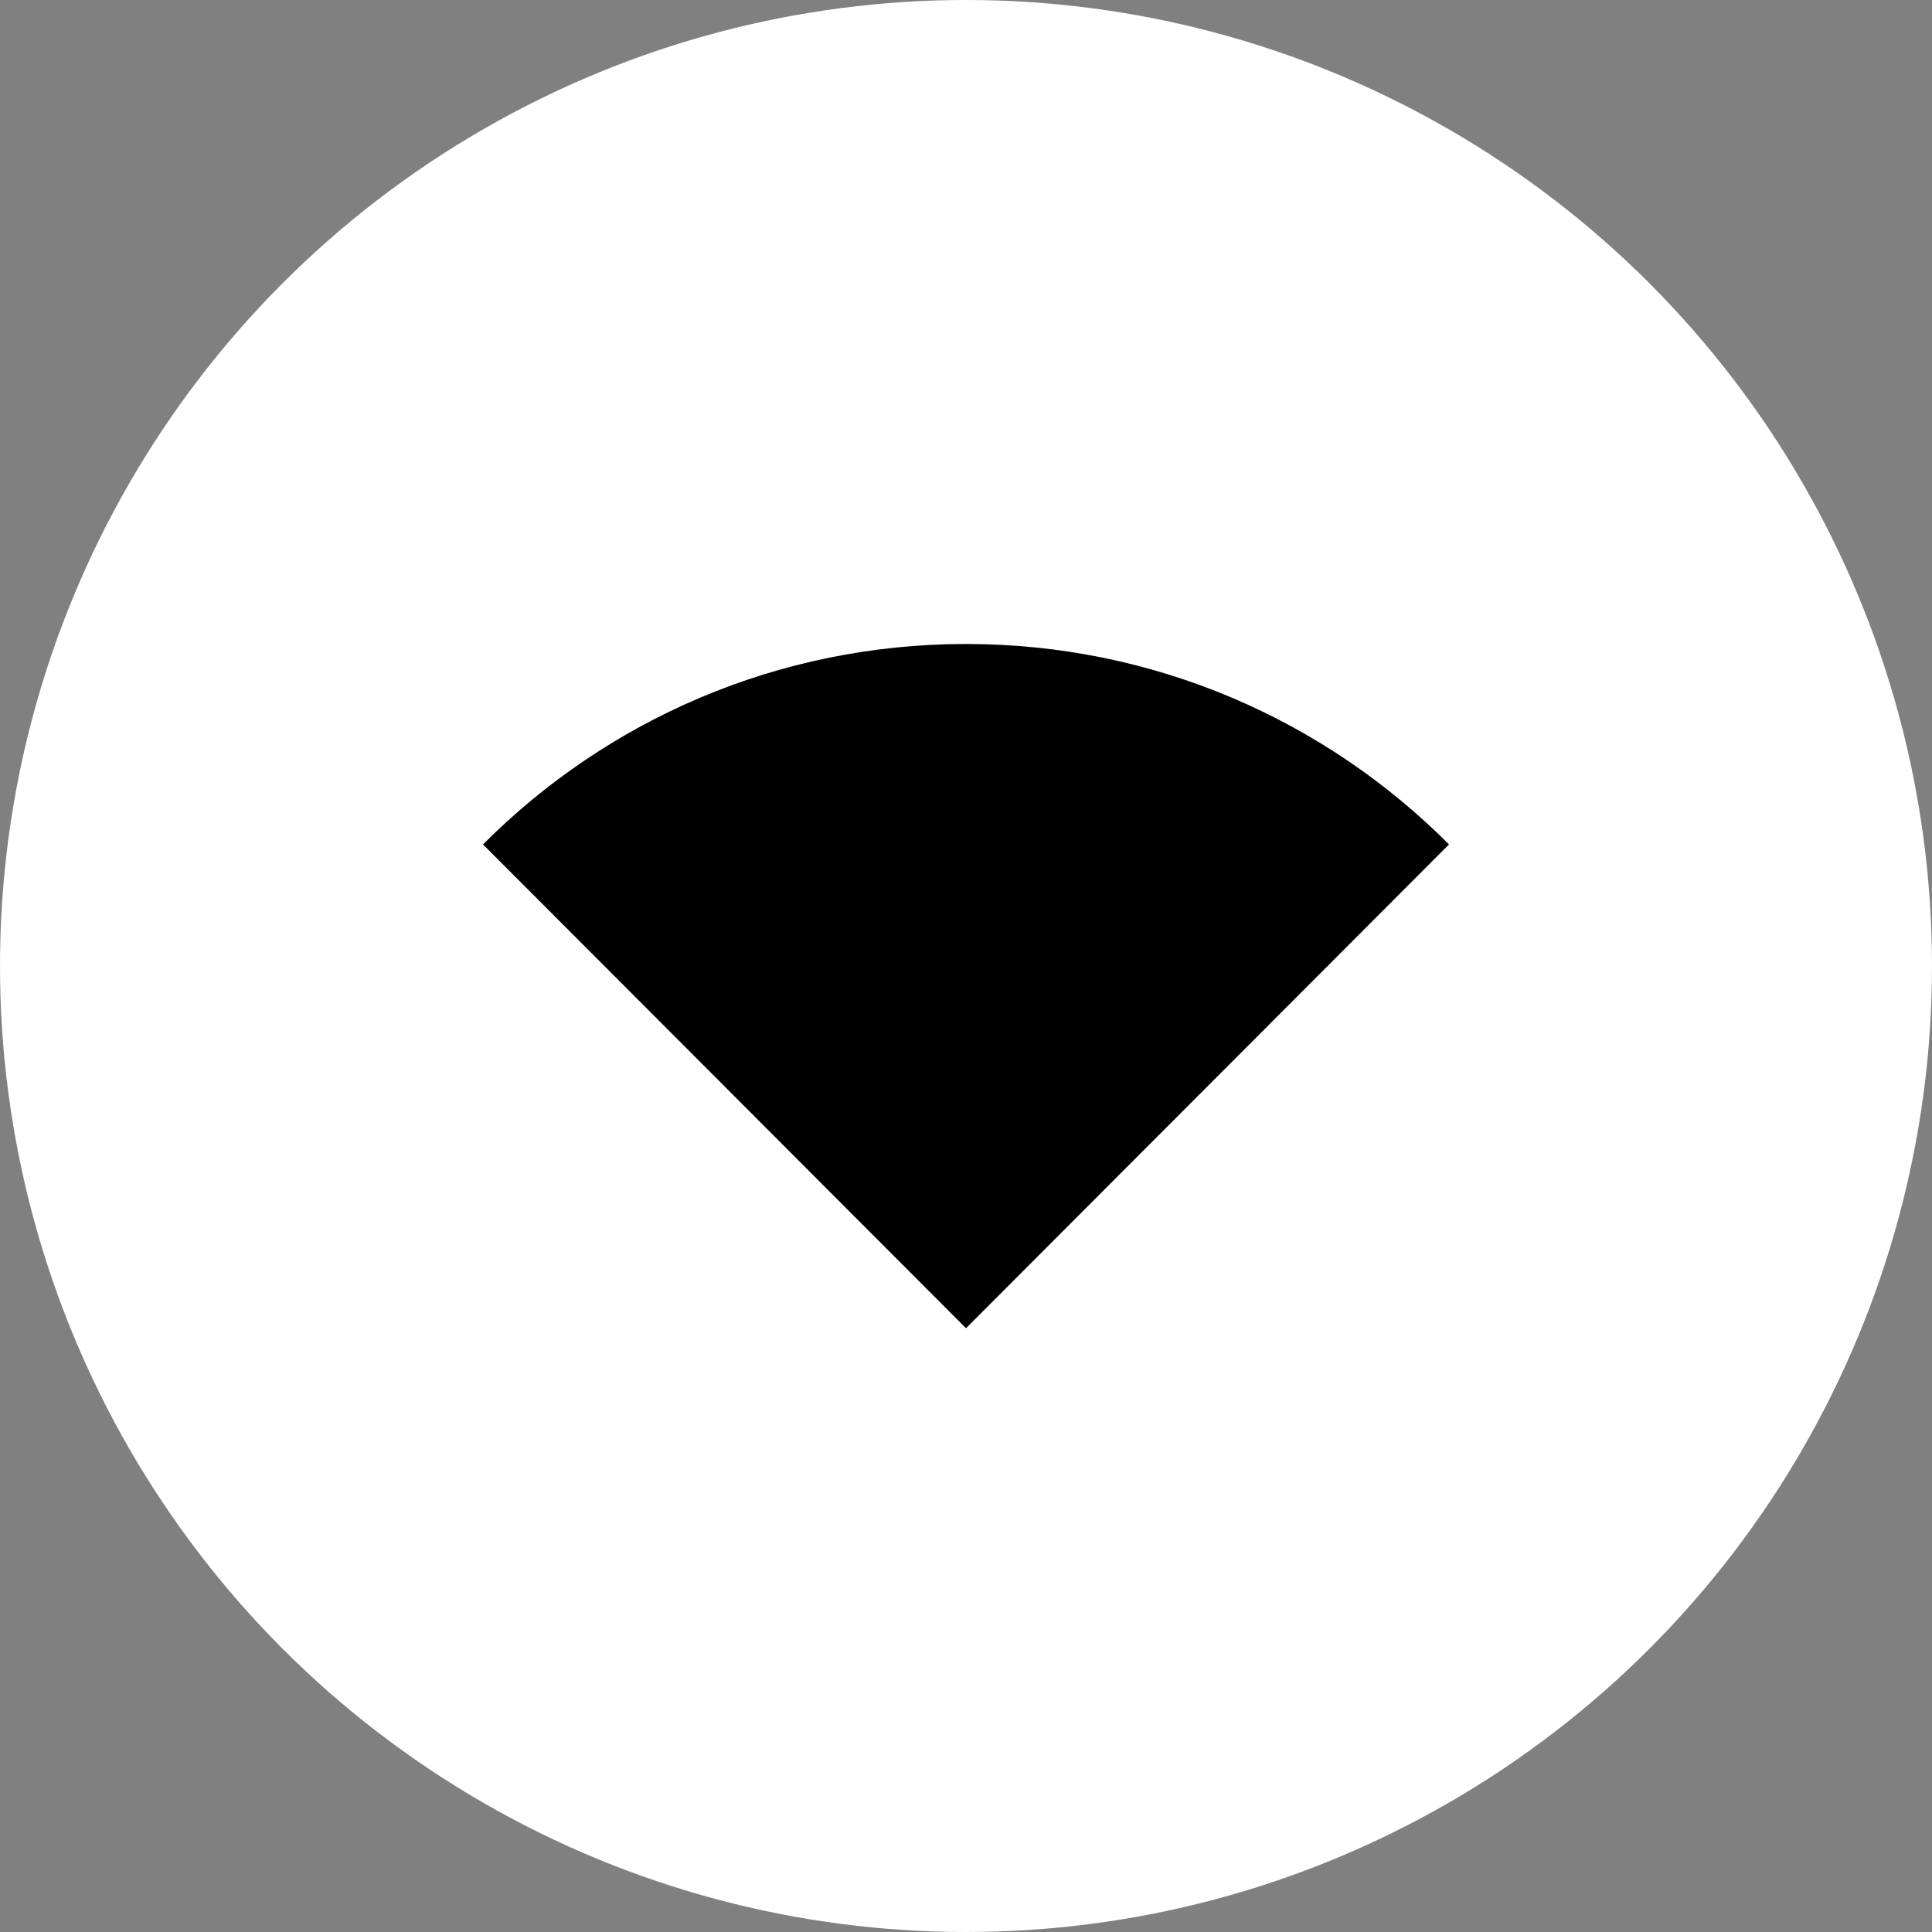
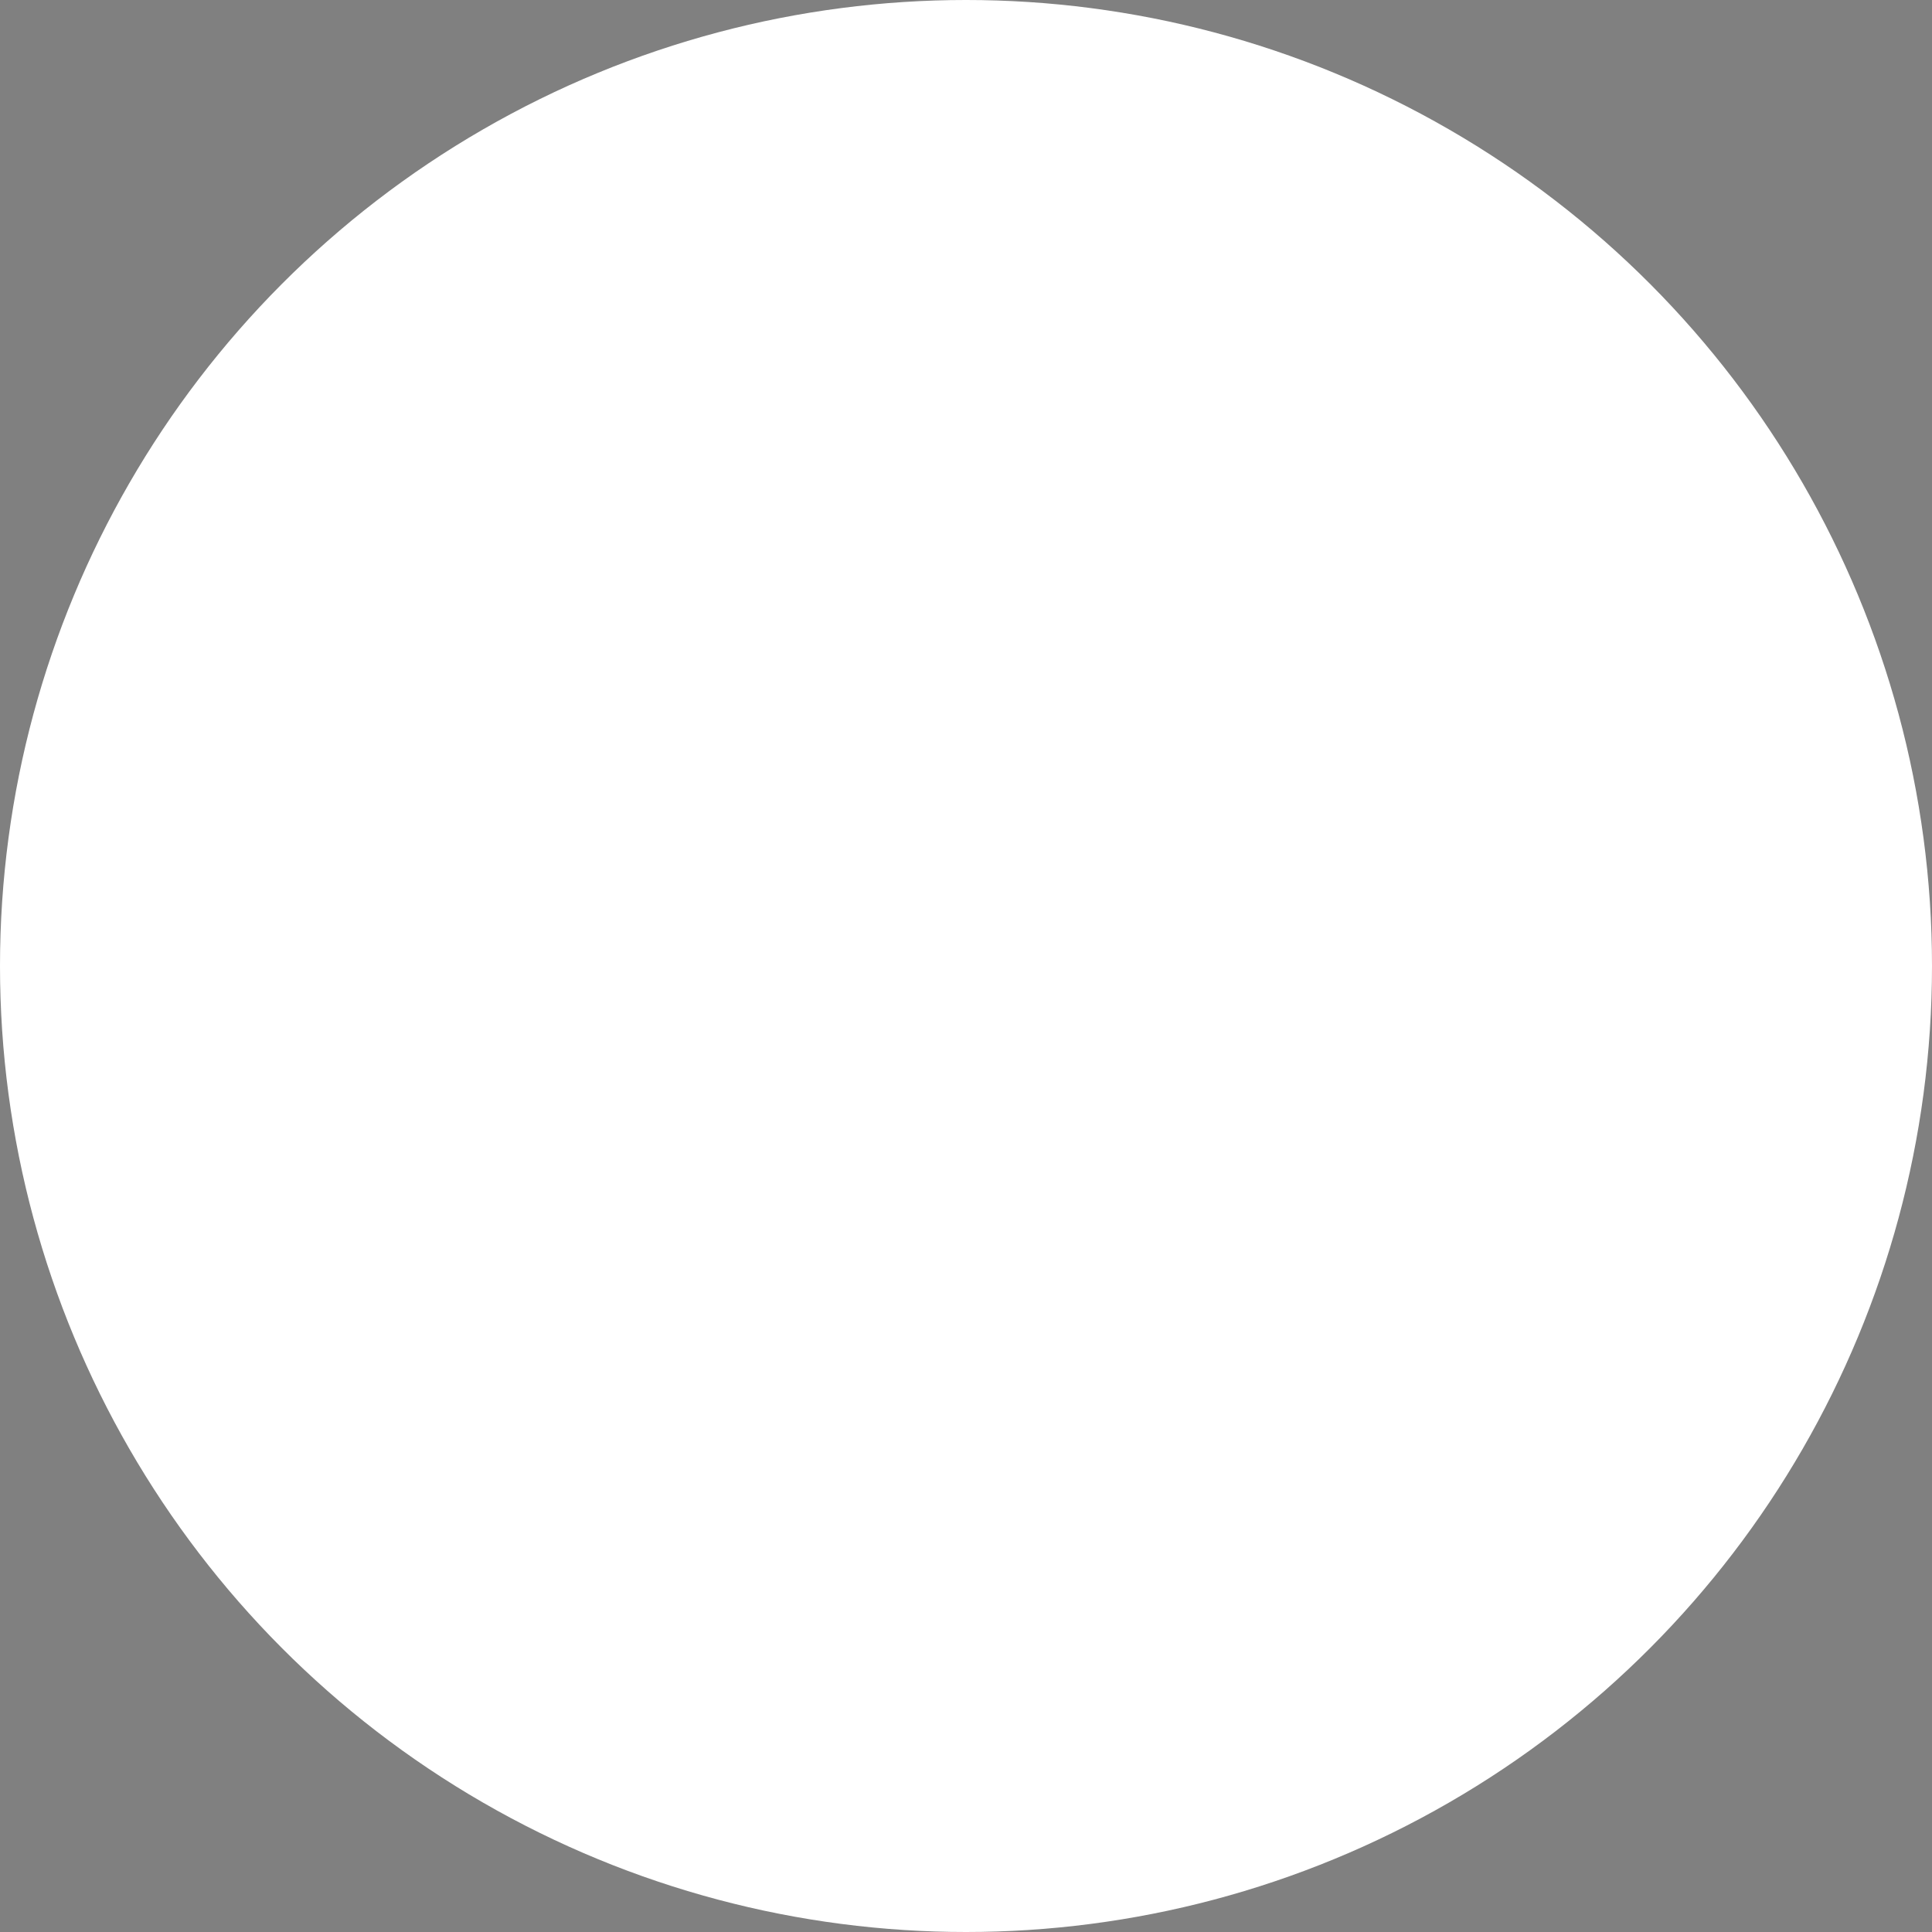
<svg xmlns="http://www.w3.org/2000/svg" fill="none" viewBox="0 0 80 80" height="80" width="80">
  <rect x="0" y="0" width="80" height="80" fill="#808080" stroke="none" />
  <circle fill="white" r="40" cy="40" cx="40" />
  <g clip-path="url(#clip0_2185_11258)">
-     <path fill="black" d="M40 26.666C32.183 26.666 25.117 29.833 20 34.966L40 54.999L60 34.966C54.883 29.833 47.817 26.666 40 26.666Z" />
-   </g>
+     </g>
  <defs>
    <clipPath id="clip0_2185_11258">
      <rect transform="translate(20 20)" fill="white" height="40" width="40" />
    </clipPath>
  </defs>
</svg>